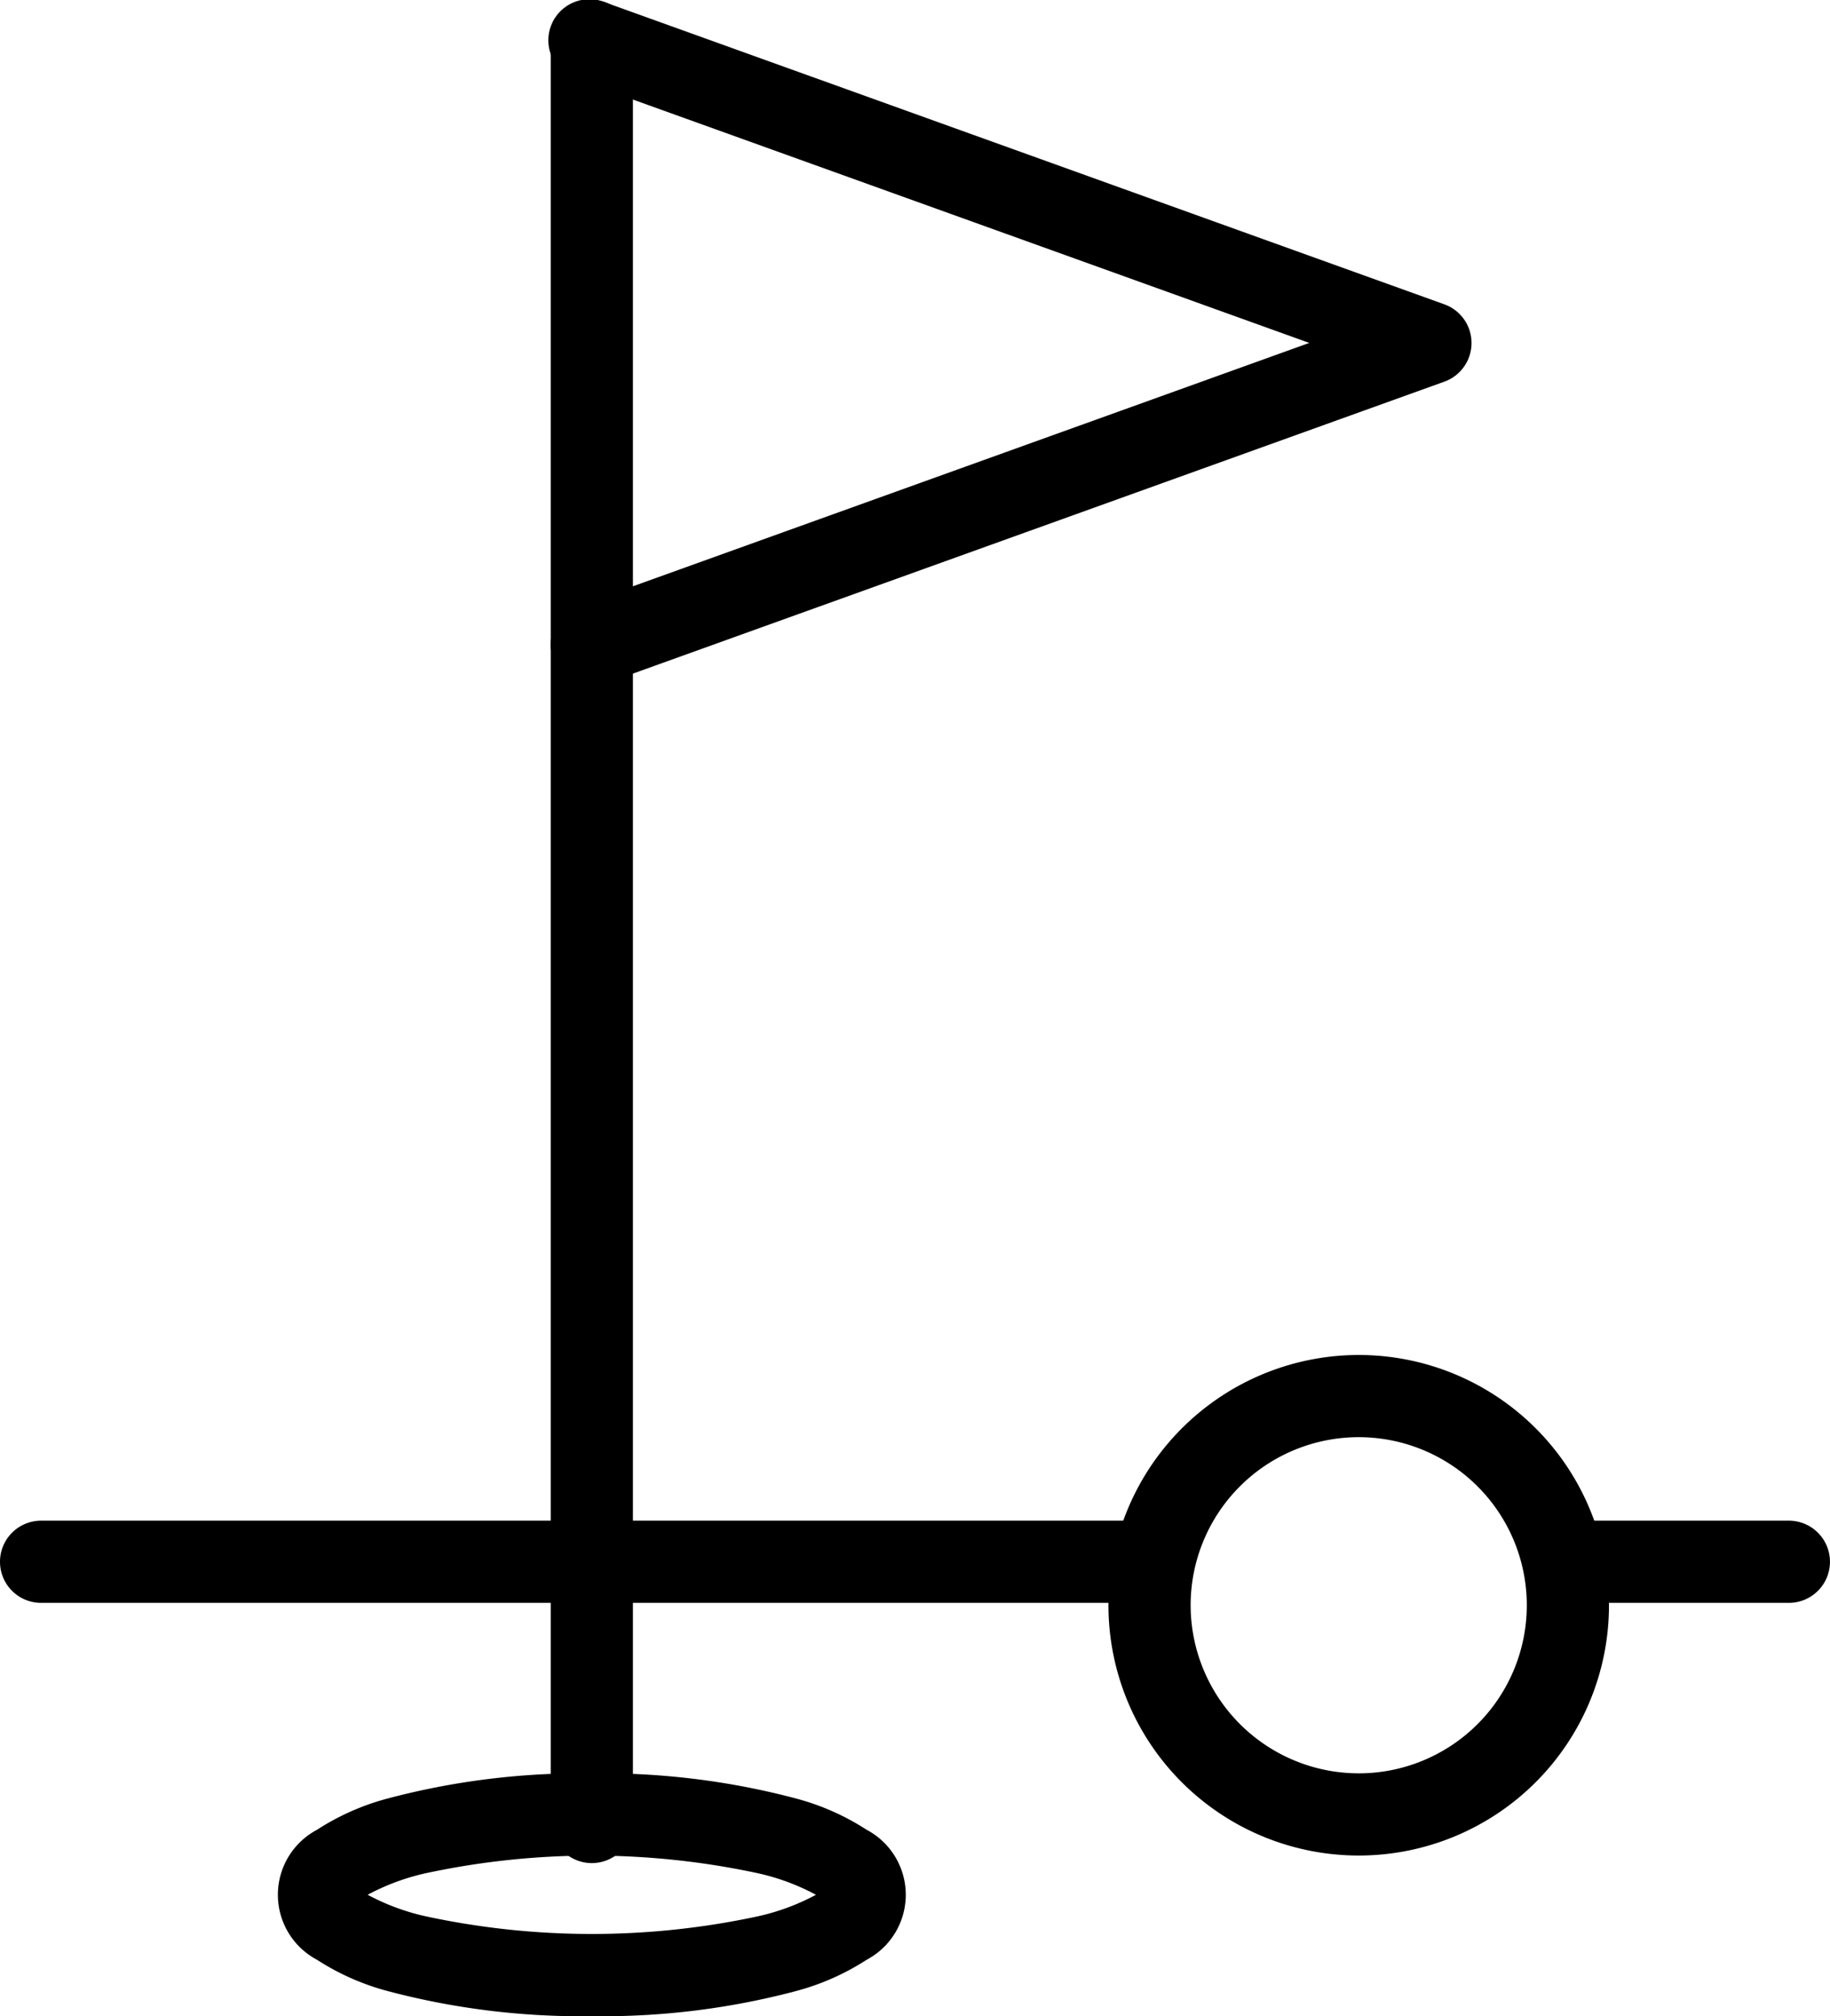
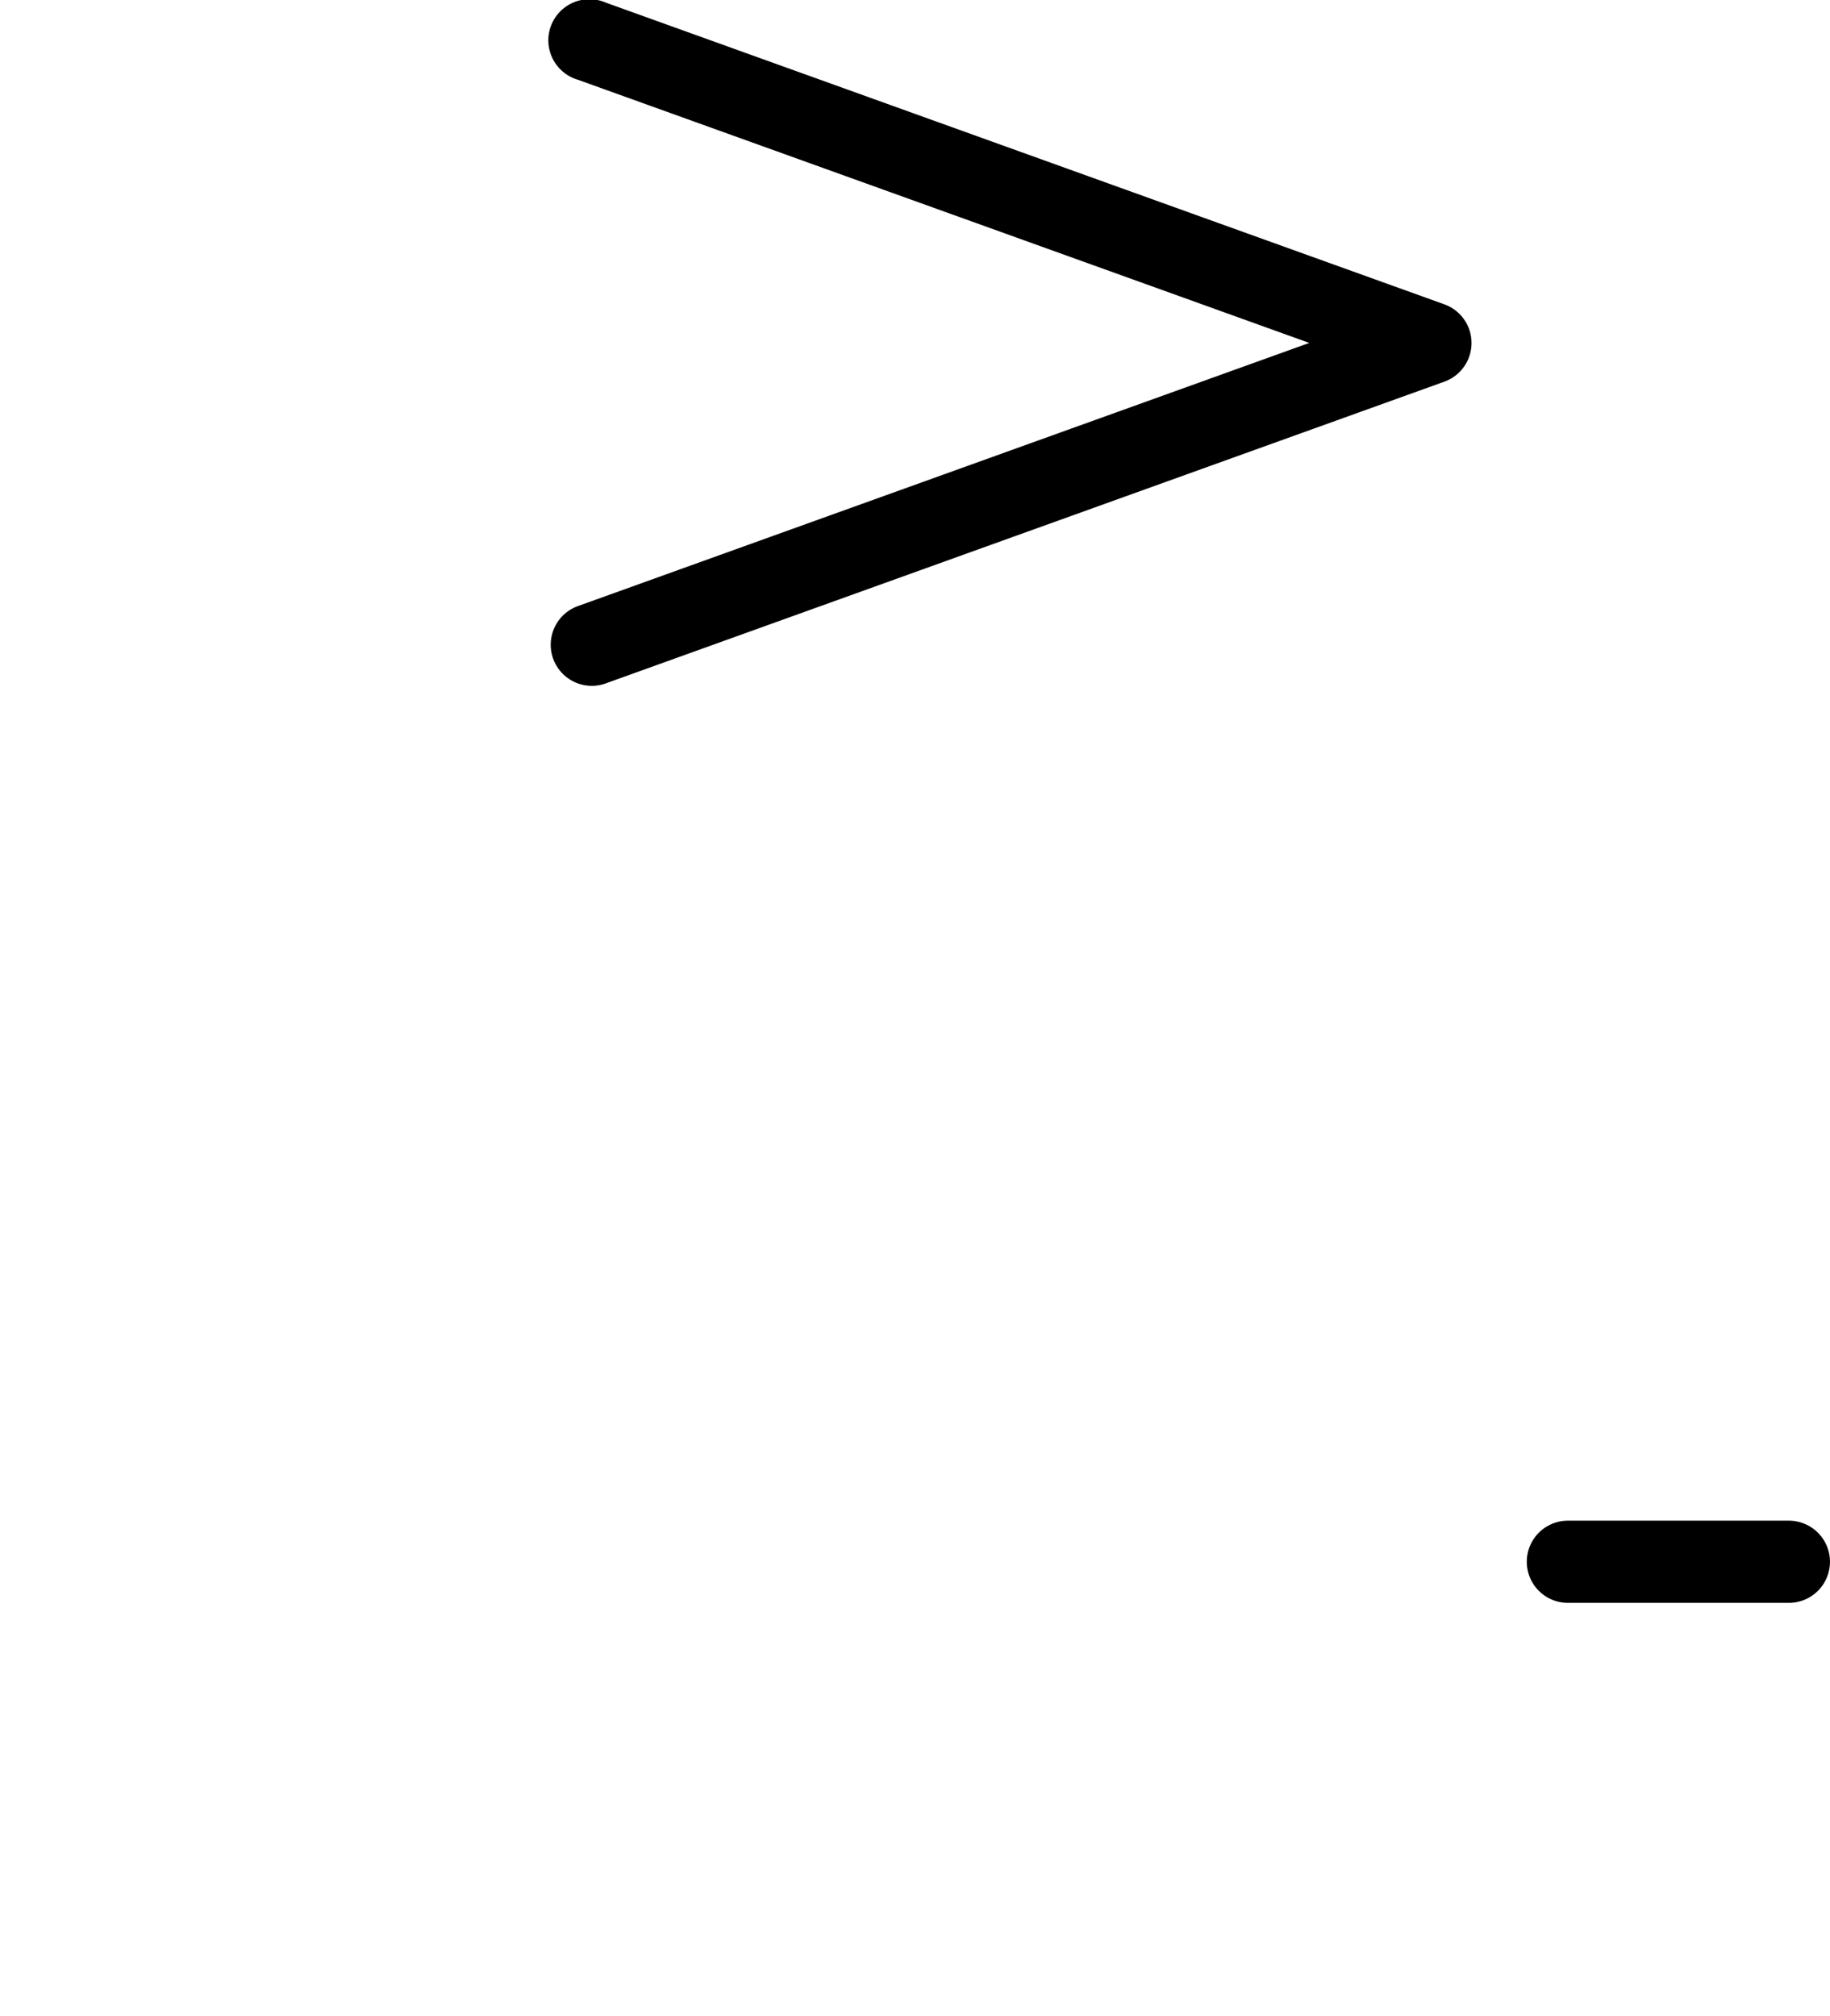
<svg xmlns="http://www.w3.org/2000/svg" width="47.427" height="52.25" viewBox="0 0 47.427 52.25">
  <g id="_2024Swing_Forward_Brand_ICONS-white-01" data-name="2024Swing_Forward_Brand_ICONS-white-01" transform="translate(-17.875 -15.445)">
-     <path id="Line_15" data-name="Line 15" d="M0,47.218a1.065,1.065,0,0,1-1.065-1.065V0A1.065,1.065,0,0,1,0-1.065,1.065,1.065,0,0,1,1.065,0V46.153A1.065,1.065,0,0,1,0,47.218Z" transform="translate(33.213 16.51)" />
    <path id="Path_28" data-name="Path 28" d="M39.45,33.219a1.065,1.065,0,0,1-.361-2.067l18.955-6.82-18.955-6.82a1.065,1.065,0,1,1,.721-2l21.74,7.822a1.065,1.065,0,0,1,0,2l-21.74,7.822A1.063,1.063,0,0,1,39.45,33.219Z" transform="translate(-6.237)" />
-     <path id="Line_16" data-name="Line 16" d="M28.72,1.065H0A1.065,1.065,0,0,1-1.065,0,1.065,1.065,0,0,1,0-1.065H28.72A1.065,1.065,0,0,1,29.785,0,1.065,1.065,0,0,1,28.72,1.065Z" transform="translate(18.94 55.919)" />
    <path id="Line_17" data-name="Line 17" d="M5.727,1.065H0A1.065,1.065,0,0,1-1.065,0,1.065,1.065,0,0,1,0-1.065H5.727A1.065,1.065,0,0,1,6.792,0,1.065,1.065,0,0,1,5.727,1.065Z" transform="translate(58.509 55.919)" />
-     <path id="Ellipse_5" data-name="Ellipse 5" d="M5.421-1.065A6.486,6.486,0,1,1-1.065,5.421,6.493,6.493,0,0,1,5.421-1.065Zm0,10.842A4.356,4.356,0,1,0,1.065,5.421,4.361,4.361,0,0,0,5.421,9.777Z" transform="translate(47.667 51.625)" />
-     <path id="Path_29" data-name="Path 29" d="M36.36,81.485a19.553,19.553,0,0,1,5.3.653,6.38,6.38,0,0,1,1.823.809,1.906,1.906,0,0,1,0,3.368,6.38,6.38,0,0,1-1.823.809,19.553,19.553,0,0,1-5.3.653,19.553,19.553,0,0,1-5.3-.653,6.38,6.38,0,0,1-1.823-.809,1.906,1.906,0,0,1,0-3.368,6.38,6.38,0,0,1,1.823-.809A19.553,19.553,0,0,1,36.36,81.485Zm5.808,3.146a5.829,5.829,0,0,0-1.579-.574,20.483,20.483,0,0,0-8.459,0,5.829,5.829,0,0,0-1.579.574,5.829,5.829,0,0,0,1.579.574,20.483,20.483,0,0,0,8.46,0A5.829,5.829,0,0,0,42.169,84.631Z" transform="translate(-3.147 -20.082)" />
  </g>
</svg>